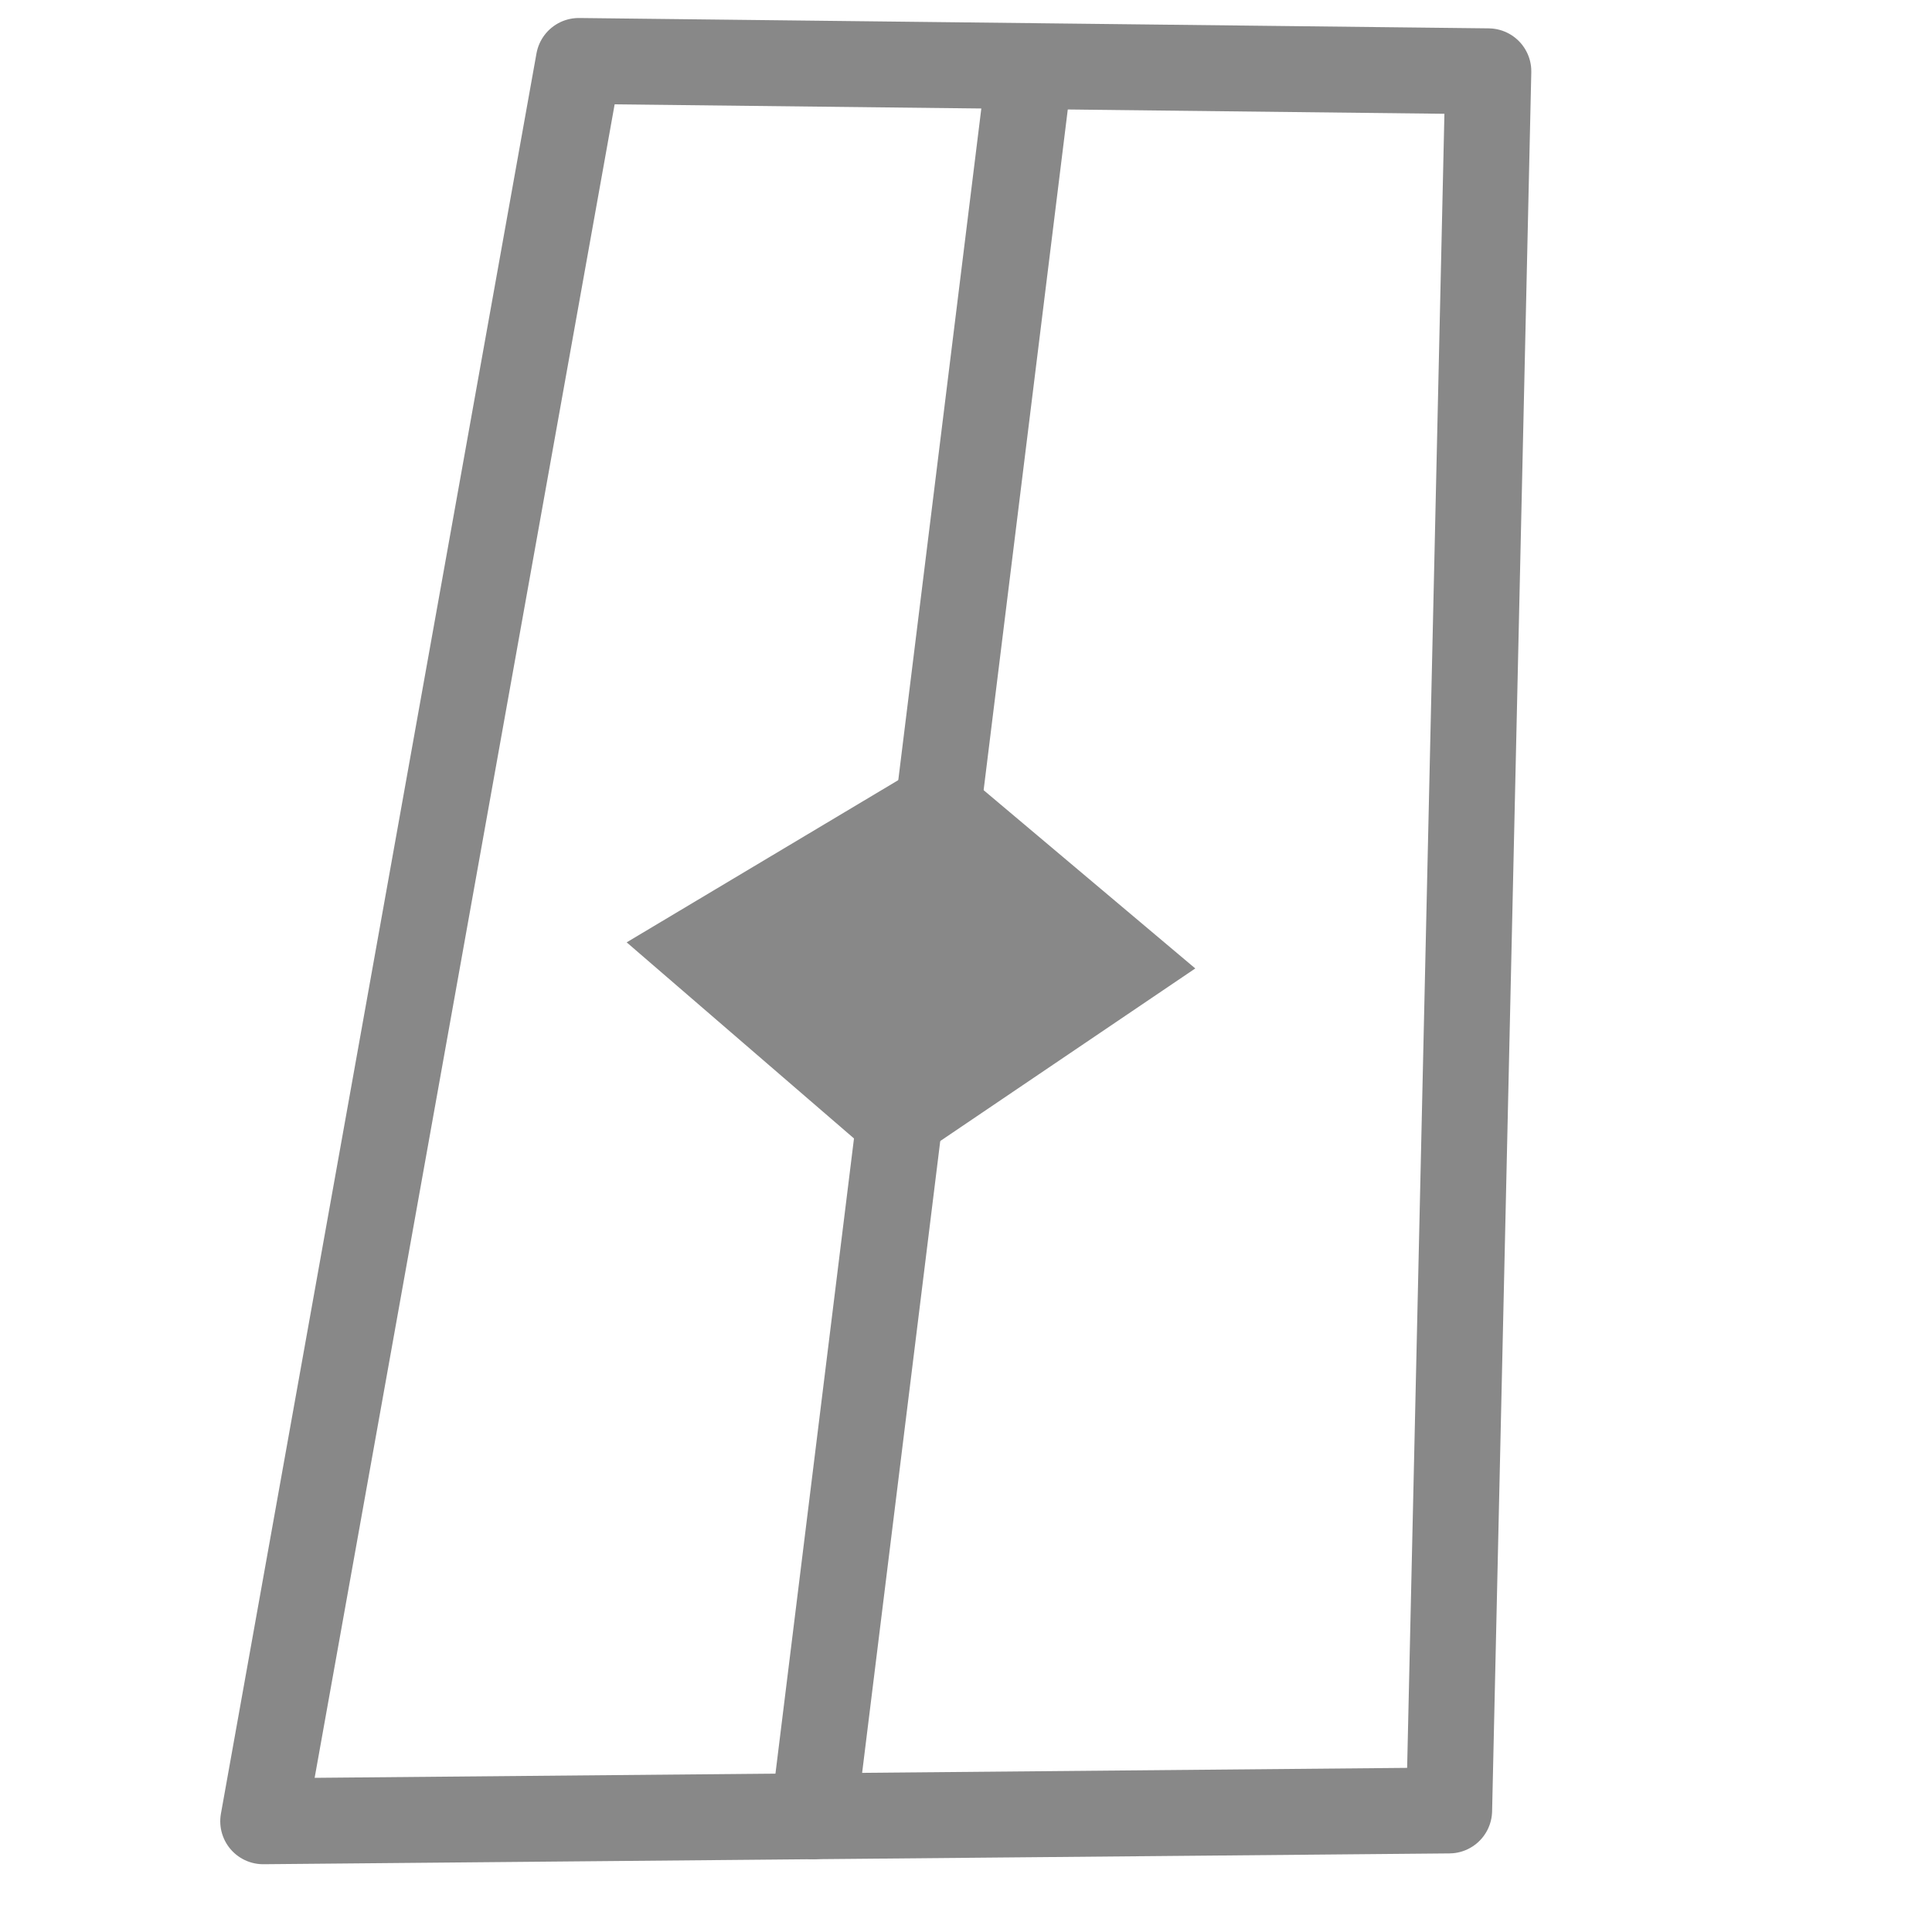
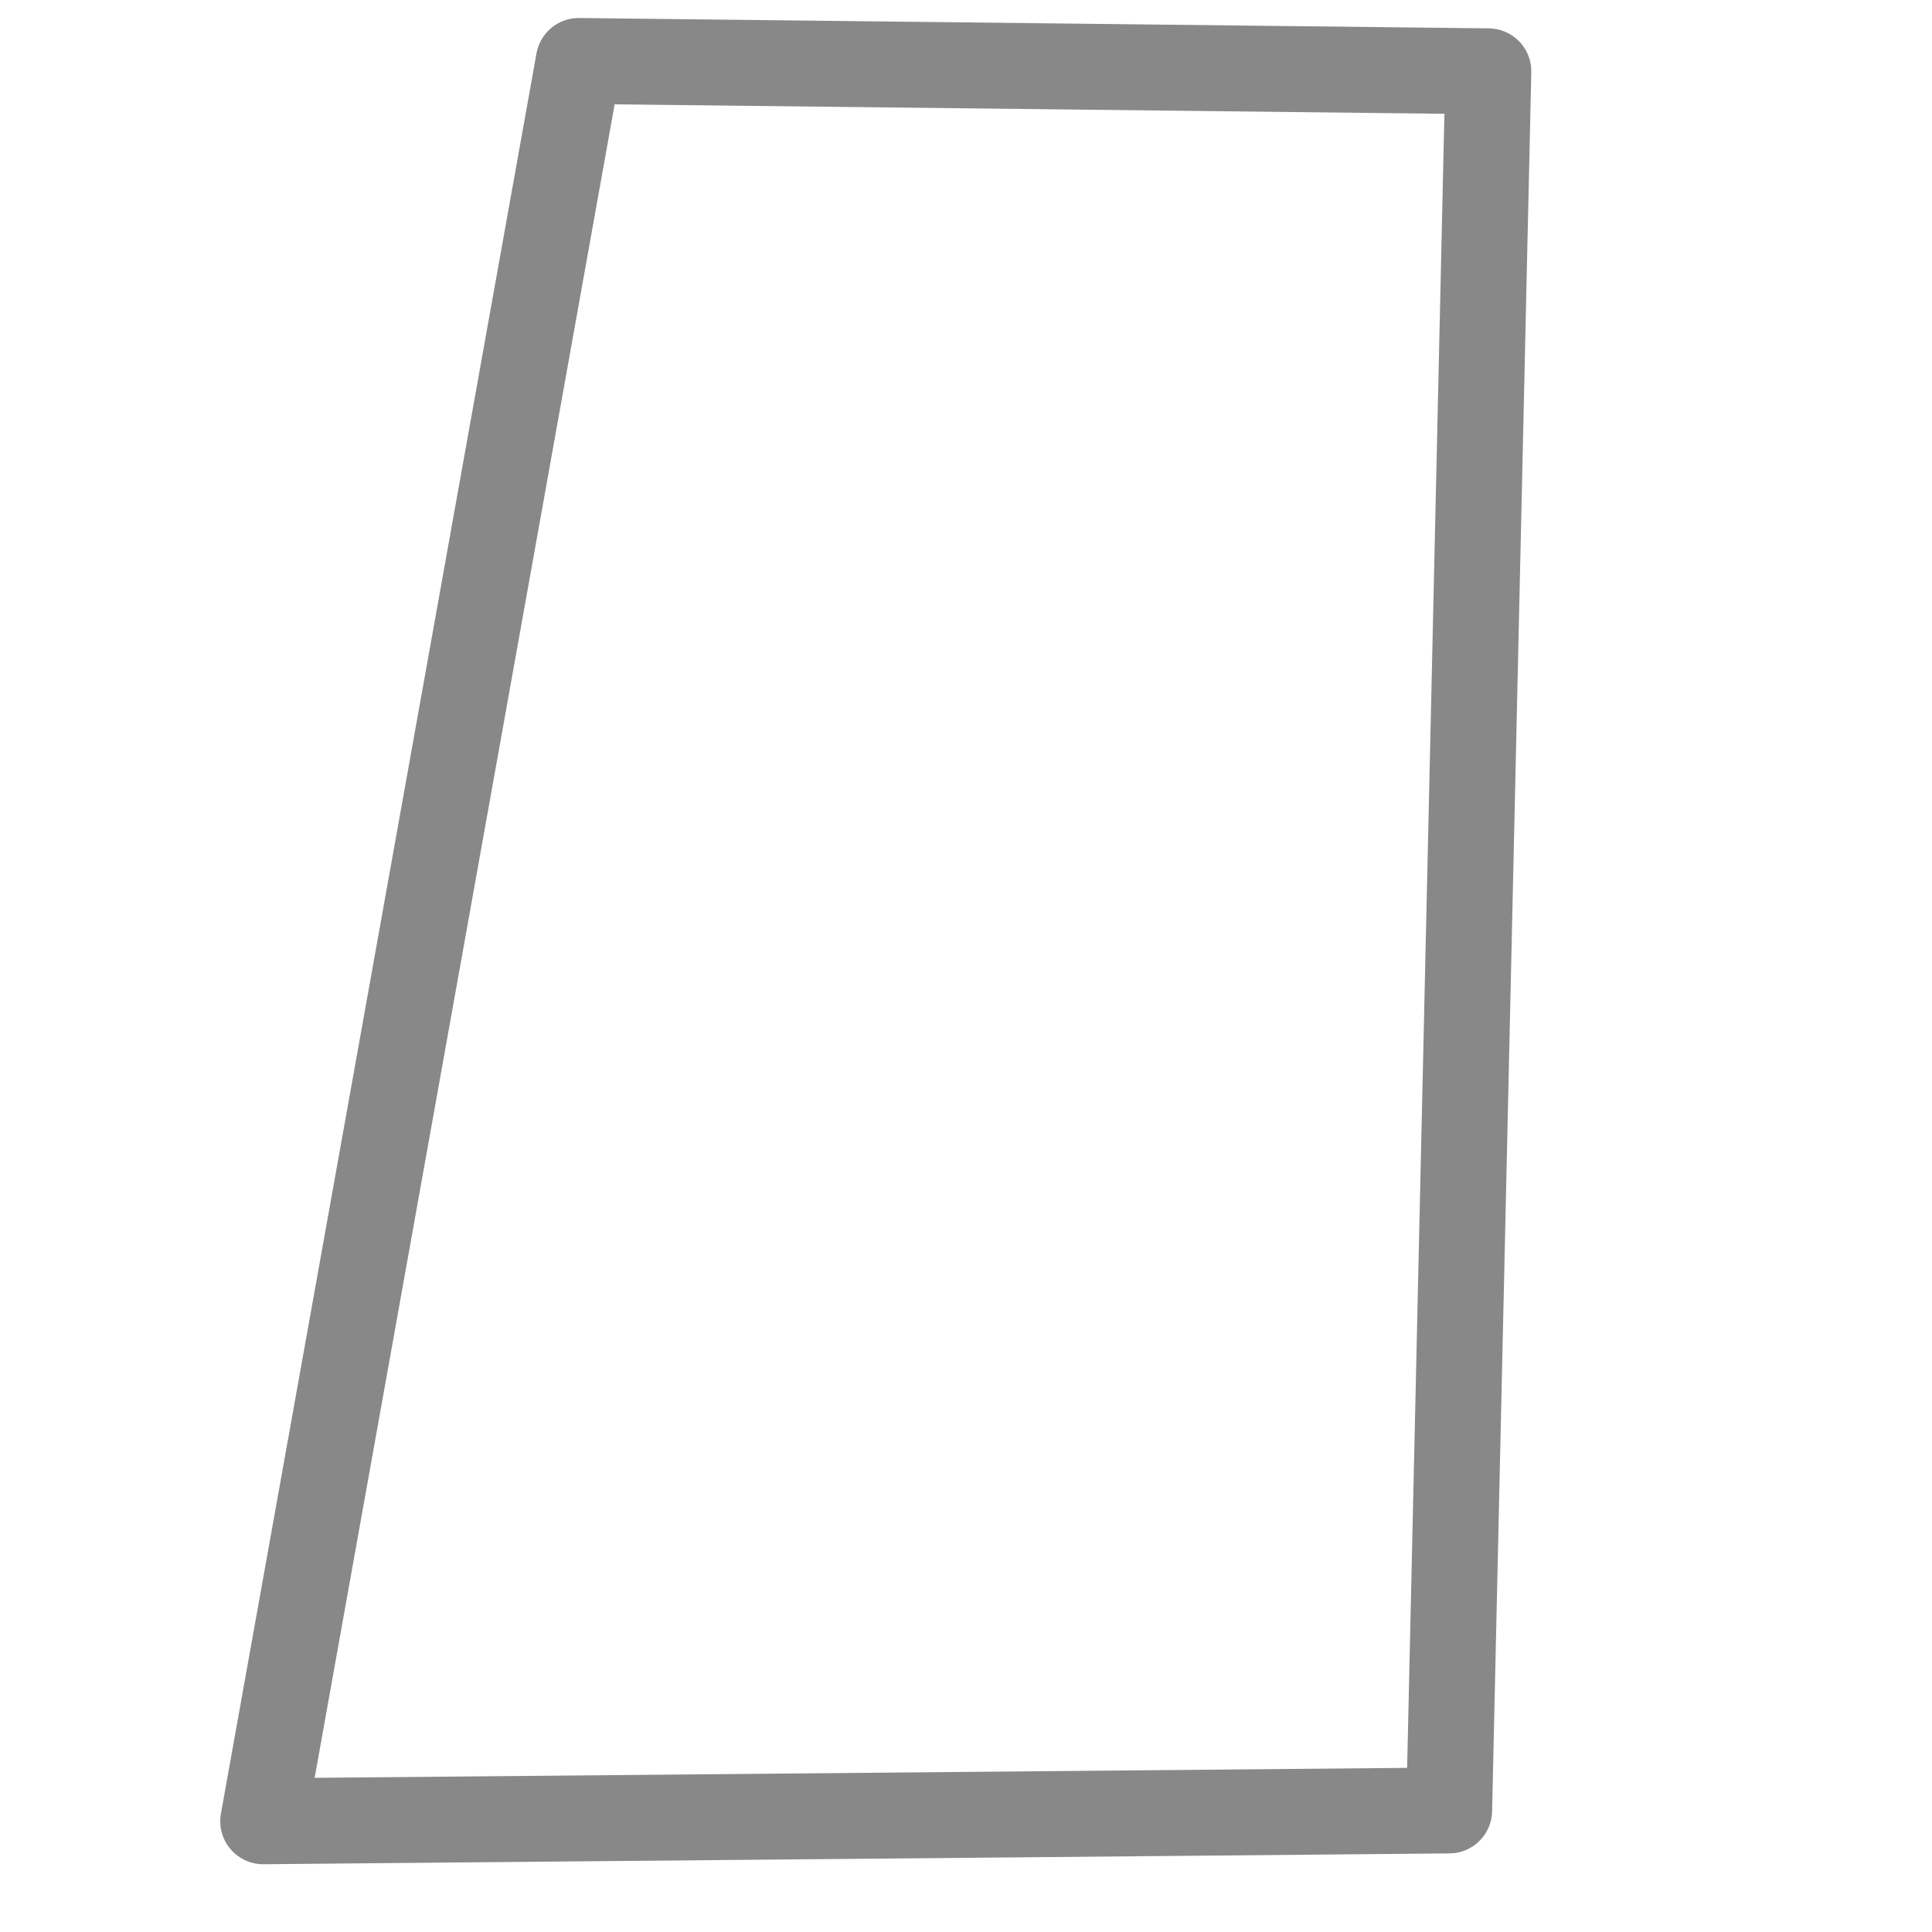
<svg xmlns="http://www.w3.org/2000/svg" width="100%" height="100%" viewBox="0 0 1080 1080" version="1.1" xml:space="preserve" style="fill-rule:evenodd;clip-rule:evenodd;stroke-linecap:round;stroke-linejoin:round;stroke-miterlimit:1.5;">
  <g transform="matrix(1,0,0,1,-1.573,-1193.14)">
    <g id="mappa" transform="matrix(1,0,0,1,1.573,1193.14)">
-       <rect x="0" y="0" width="1080" height="1080" style="fill:none;" />
      <g transform="matrix(15.152,0,0,15.152,-11718,-13936.7)">
        <path d="M794.716,922.042L828.273,922.424L826.827,986.586L783.074,986.985L794.716,922.042Z" style="fill:none;stroke:rgb(136,136,136);stroke-width:3.17px;" />
      </g>
      <g transform="matrix(15.152,0,0,15.152,-11718,-13936.7)">
-         <path d="M803.375,986.8L811.358,922.231" style="fill:none;stroke:rgb(136,136,136);stroke-width:3.17px;" />
-       </g>
+         </g>
      <g transform="matrix(15.152,0,0,15.152,-11728,-13936.7)">
-         <path d="M797.143,954.559L808.749,947.628L818.121,955.522L806.99,963.054L797.143,954.559Z" style="fill:rgb(136,136,136);" />
-       </g>
+         </g>
    </g>
  </g>
</svg>